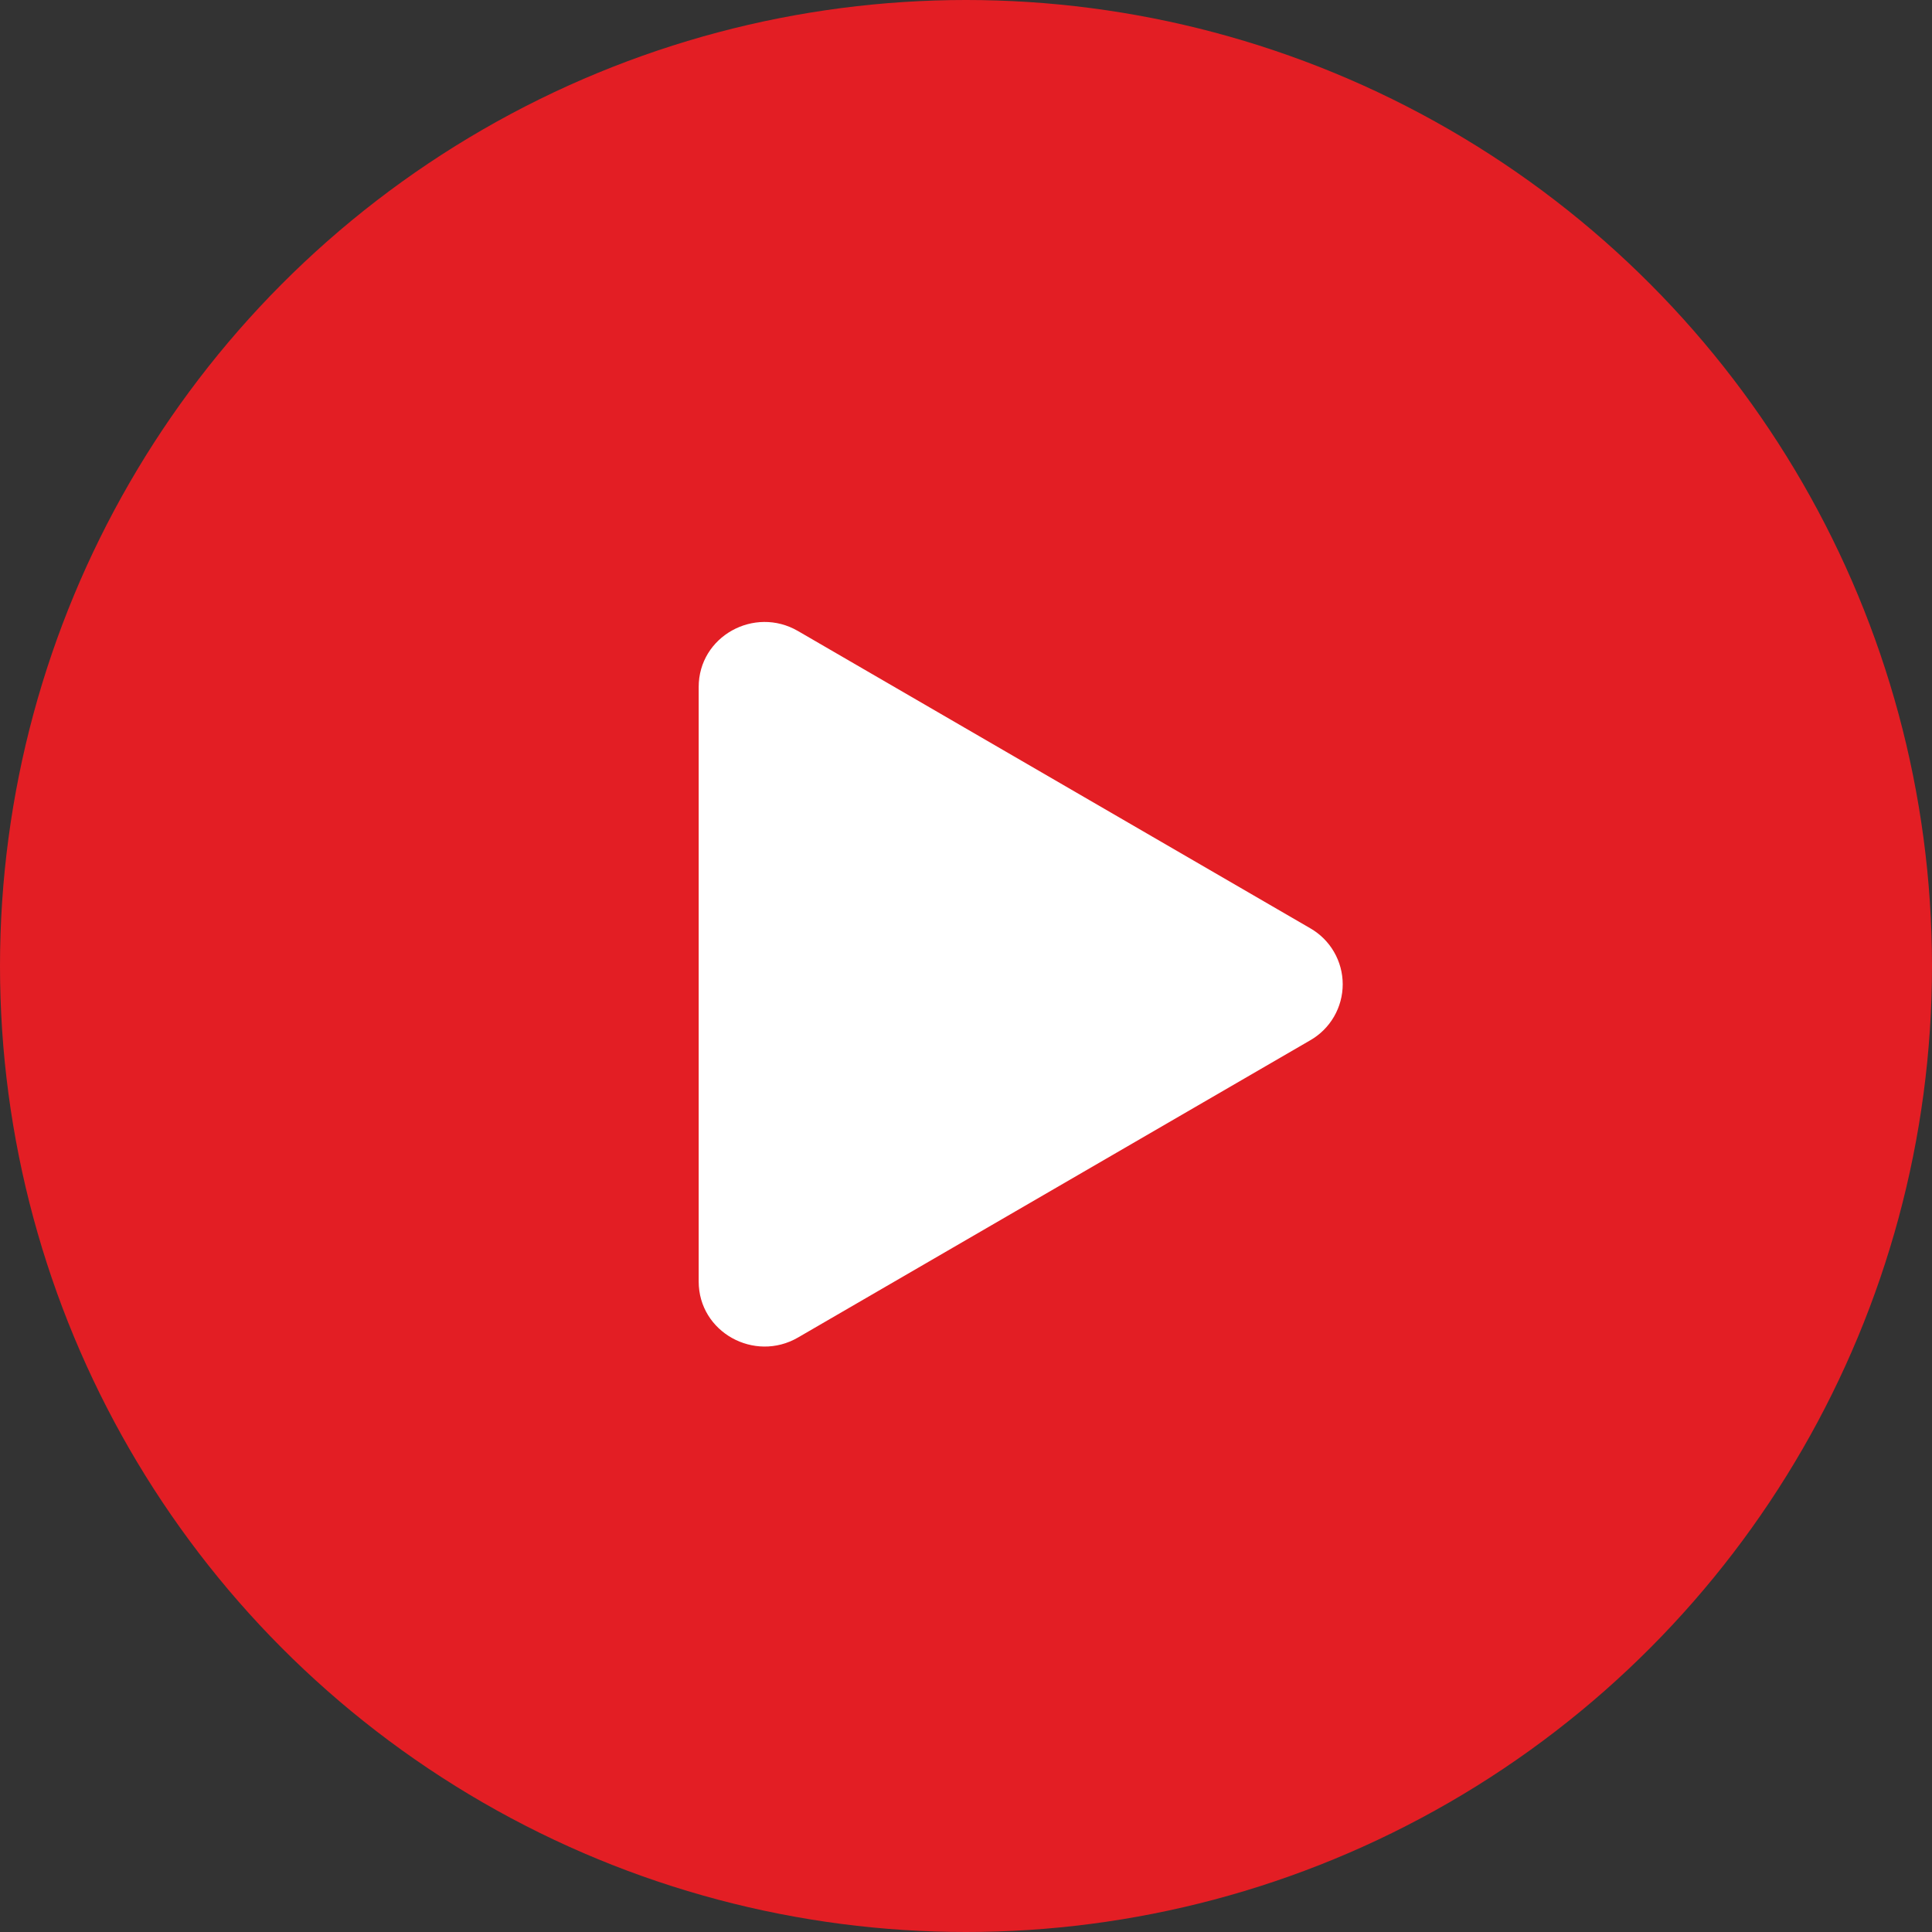
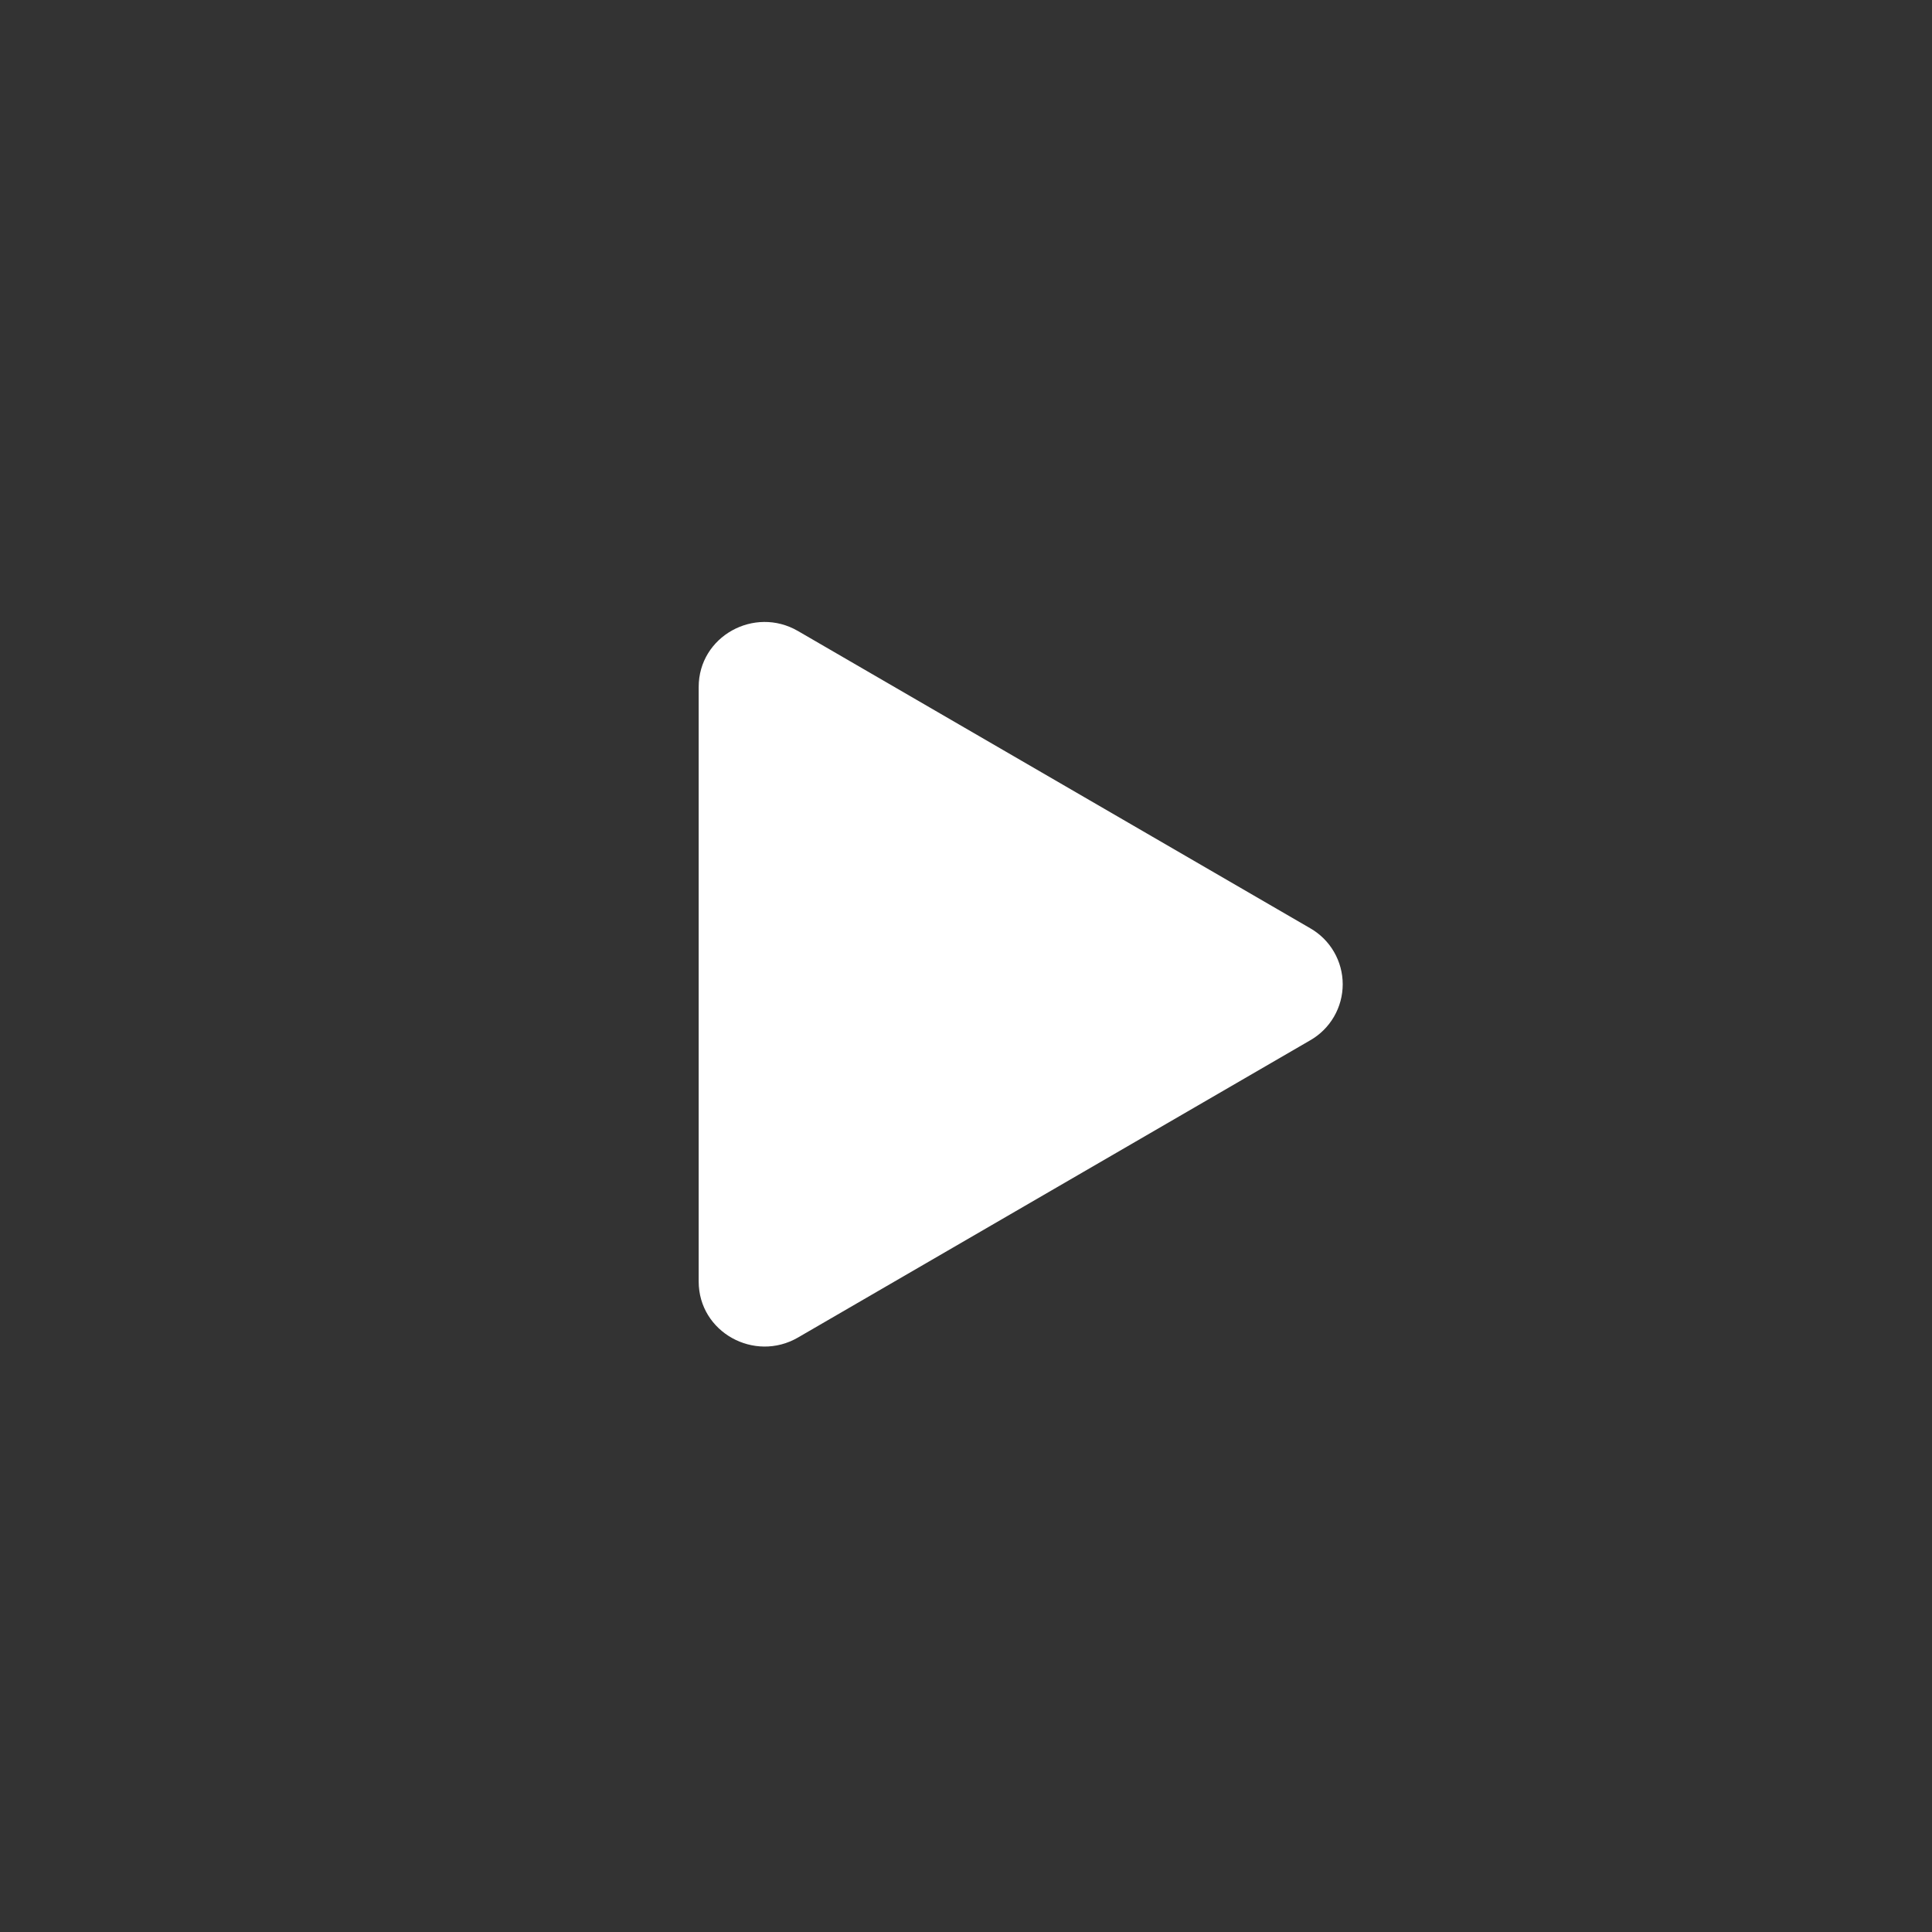
<svg xmlns="http://www.w3.org/2000/svg" width="159" height="159" viewBox="0 0 159 159" fill="none">
  <rect x="0" y="0" width="159" height="159" fill="#333333" stroke="none" />
-   <circle cx="79.5" cy="79.5" r="79.5" fill="#E31E24" />
  <path d="M107.823 85.618L65.669 110.078C62.091 112.151 57.5 109.64 57.5 105.46V56.541C57.5 52.367 62.084 49.85 65.669 51.93L107.823 76.39C108.637 76.854 109.314 77.526 109.784 78.336C110.255 79.146 110.503 80.067 110.503 81.004C110.503 81.941 110.255 82.861 109.784 83.672C109.314 84.482 108.637 85.154 107.823 85.618Z" fill="white" />
</svg>